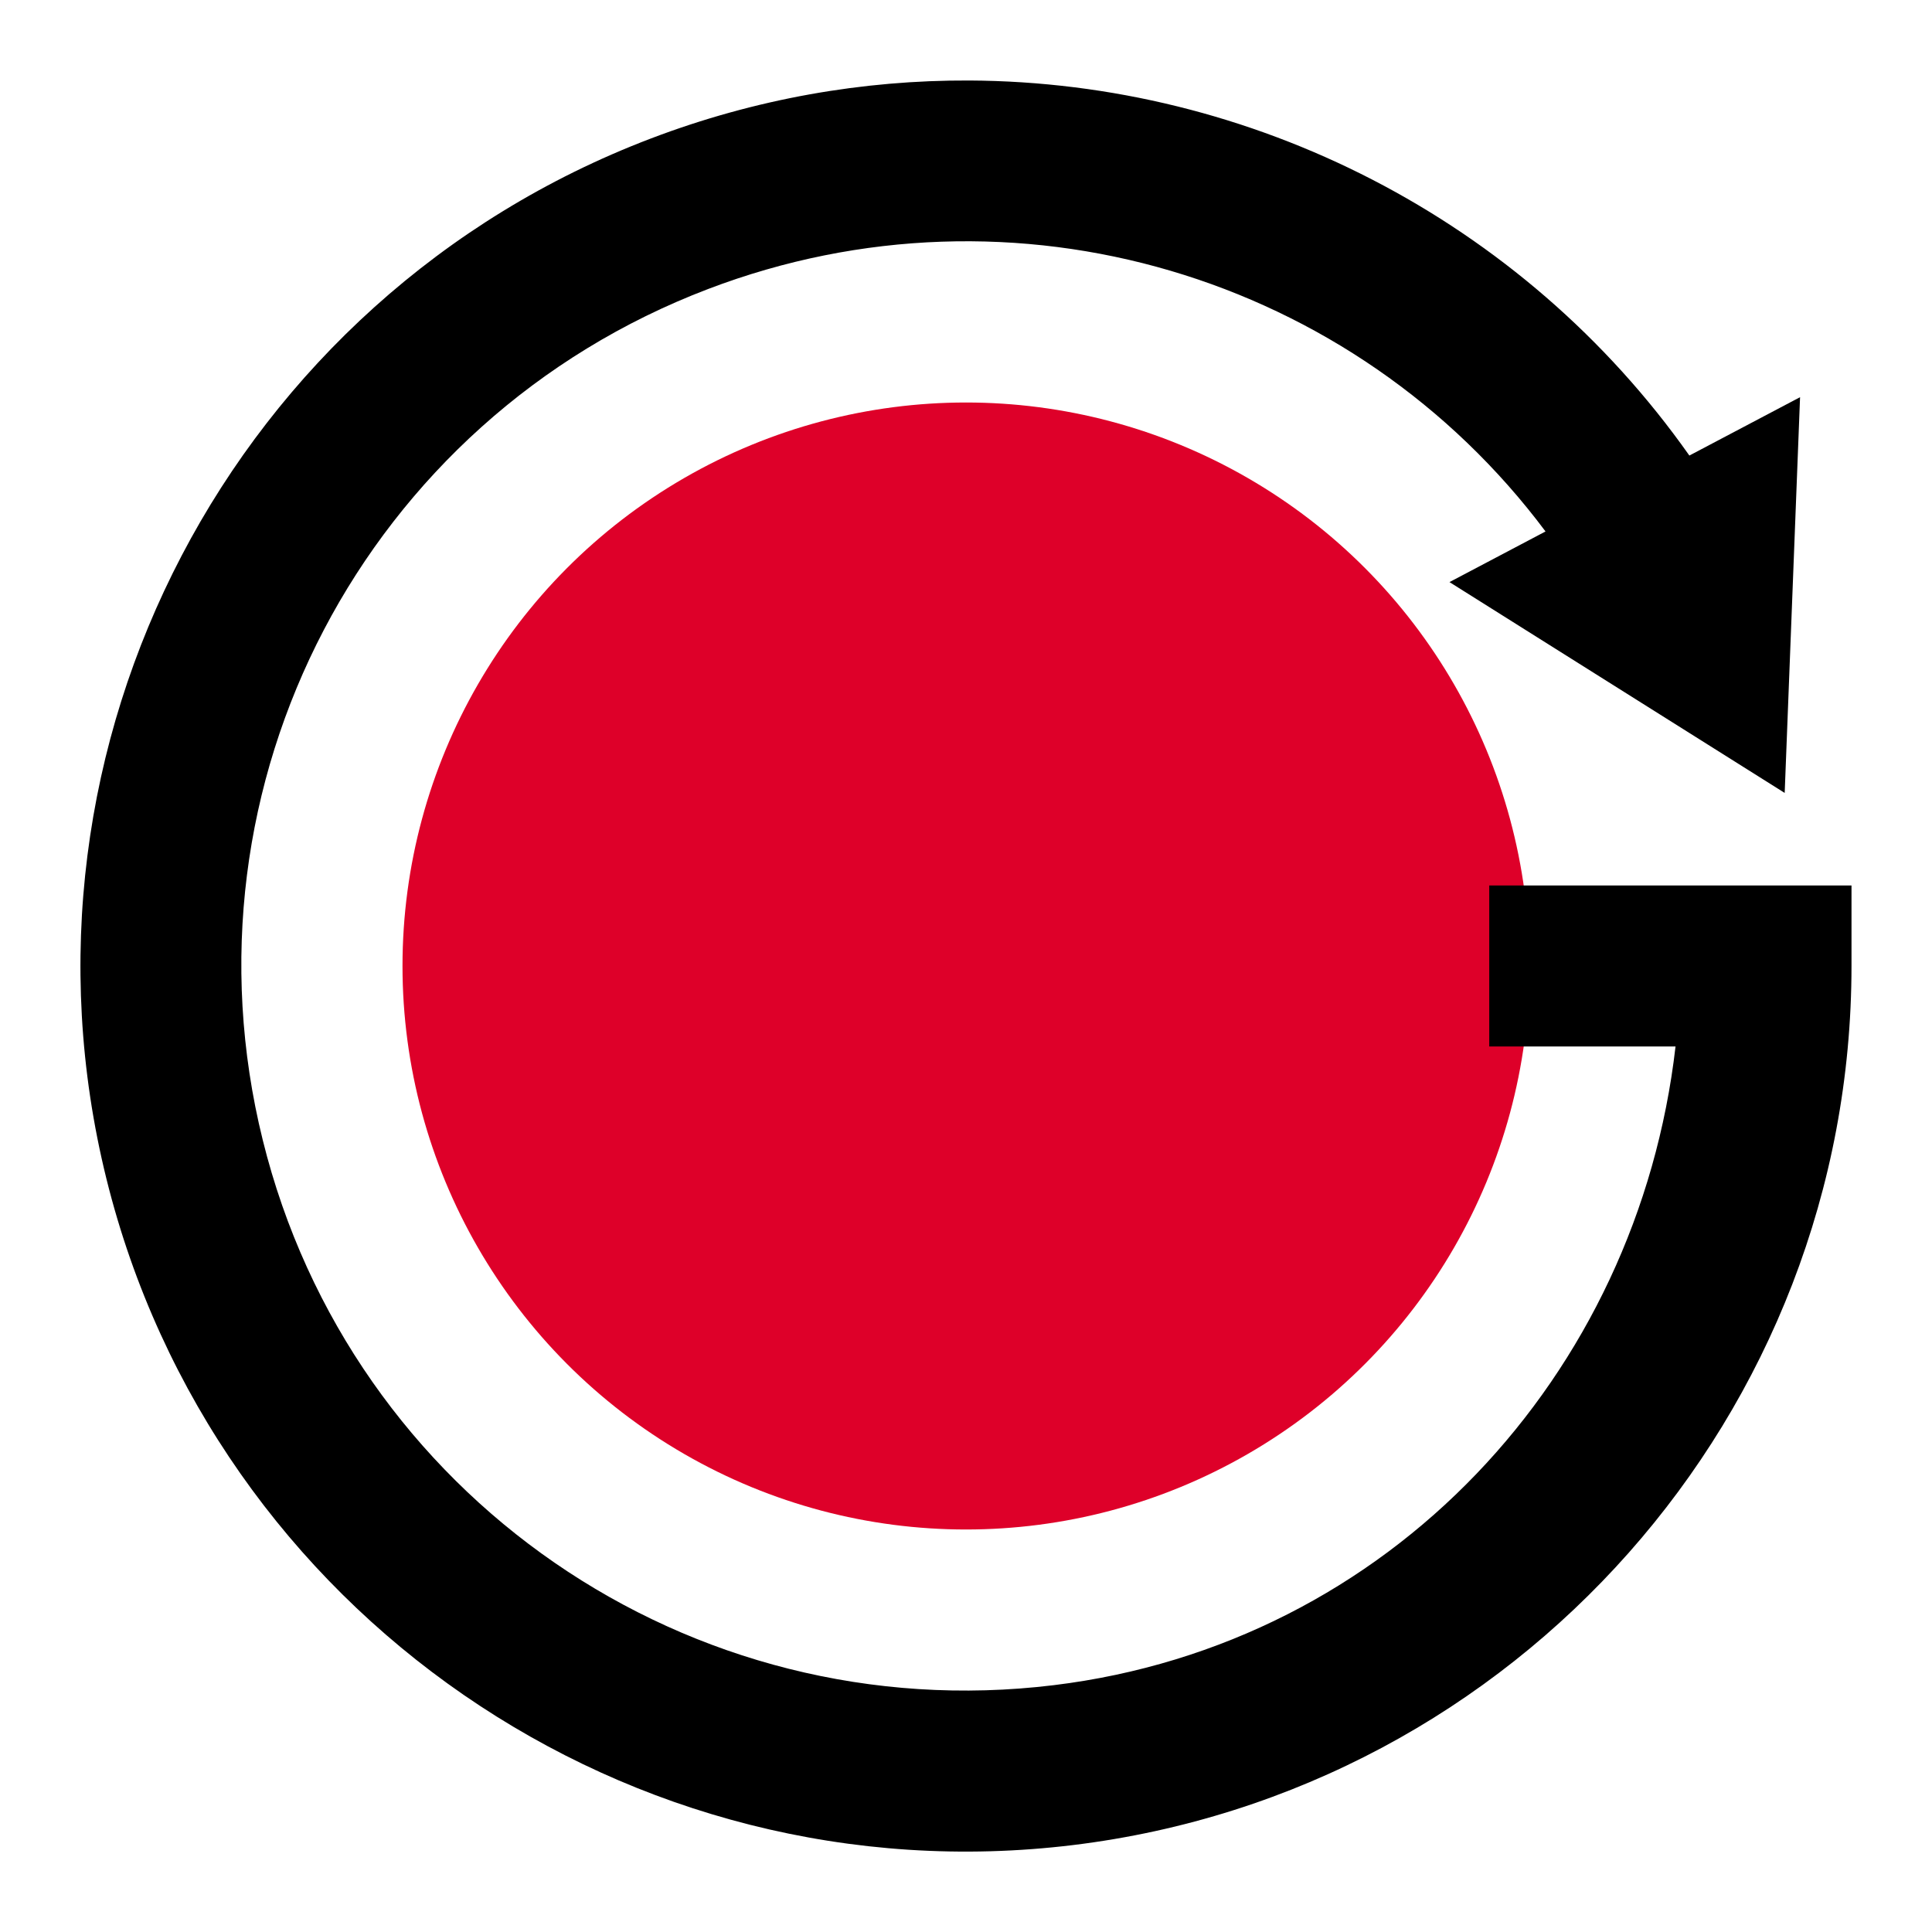
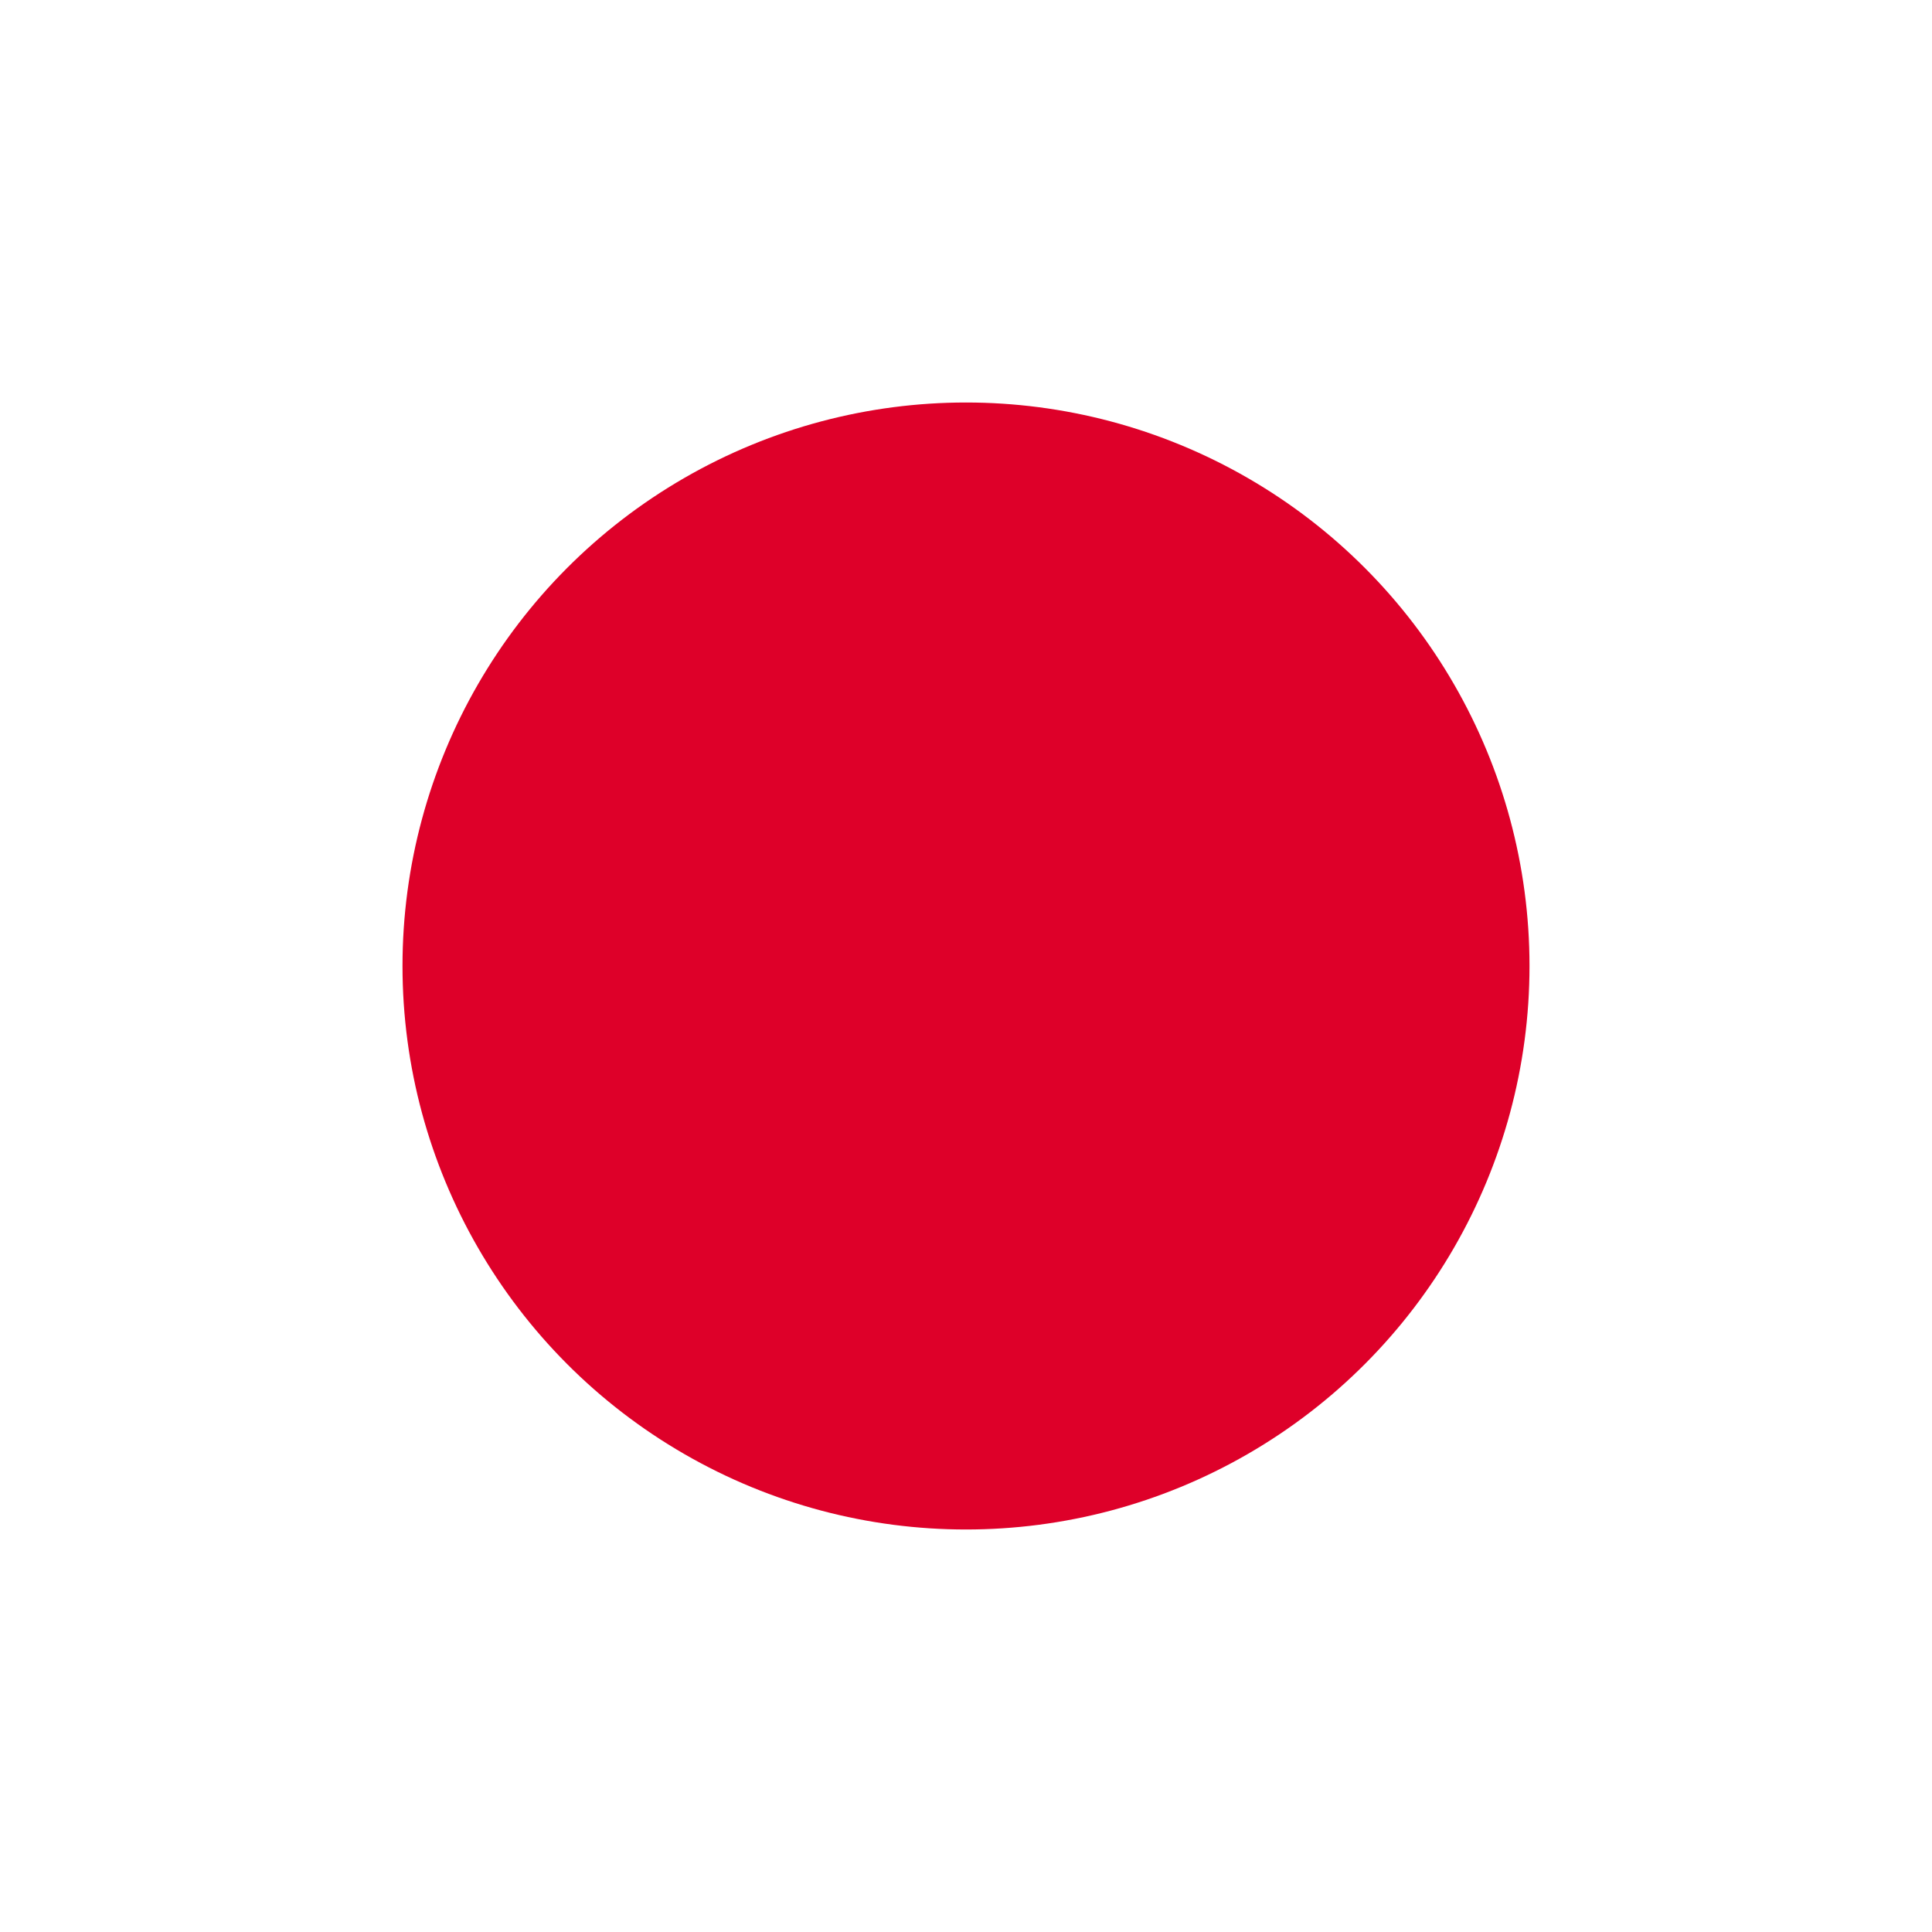
<svg xmlns="http://www.w3.org/2000/svg" id="svg8" version="1.1" viewBox="0 0 24 24" height="24" width="24">
  <defs id="defs2" />
  <circle r="7" cy="12" cx="12" id="path914" style="fill:#de0029;fill-opacity:1;stroke:none;stroke-width:1;stroke-linecap:round;stroke-linejoin:round;stroke-miterlimit:4;stroke-dasharray:none;stroke-opacity:1" />
-   <path id="path5" style="color:#000000;fill:#000000;" d="M 12.041,1 C 10.721,0.994 9.381,1.227 8.084,1.721 2.895,3.697 -0.012,9.253 1.322,14.643 2.656,20.032 7.819,23.592 13.33,22.92 18.842,22.248 23,17.552 23,12 v -1 h -4.5 v 2 h 2.314 c -0.47,4.087 -3.55,7.425 -7.725,7.934 C 8.566,21.485 4.358,18.586 3.264,14.162 2.169,9.738 4.538,5.212 8.797,3.59 12.605,2.139 16.828,3.43 19.199,6.602 l -1.193,0.629 4.164,2.619 0.191,-4.916 -1.375,0.725 C 18.911,2.717 15.545,1.017 12.041,1 Z" />
</svg>